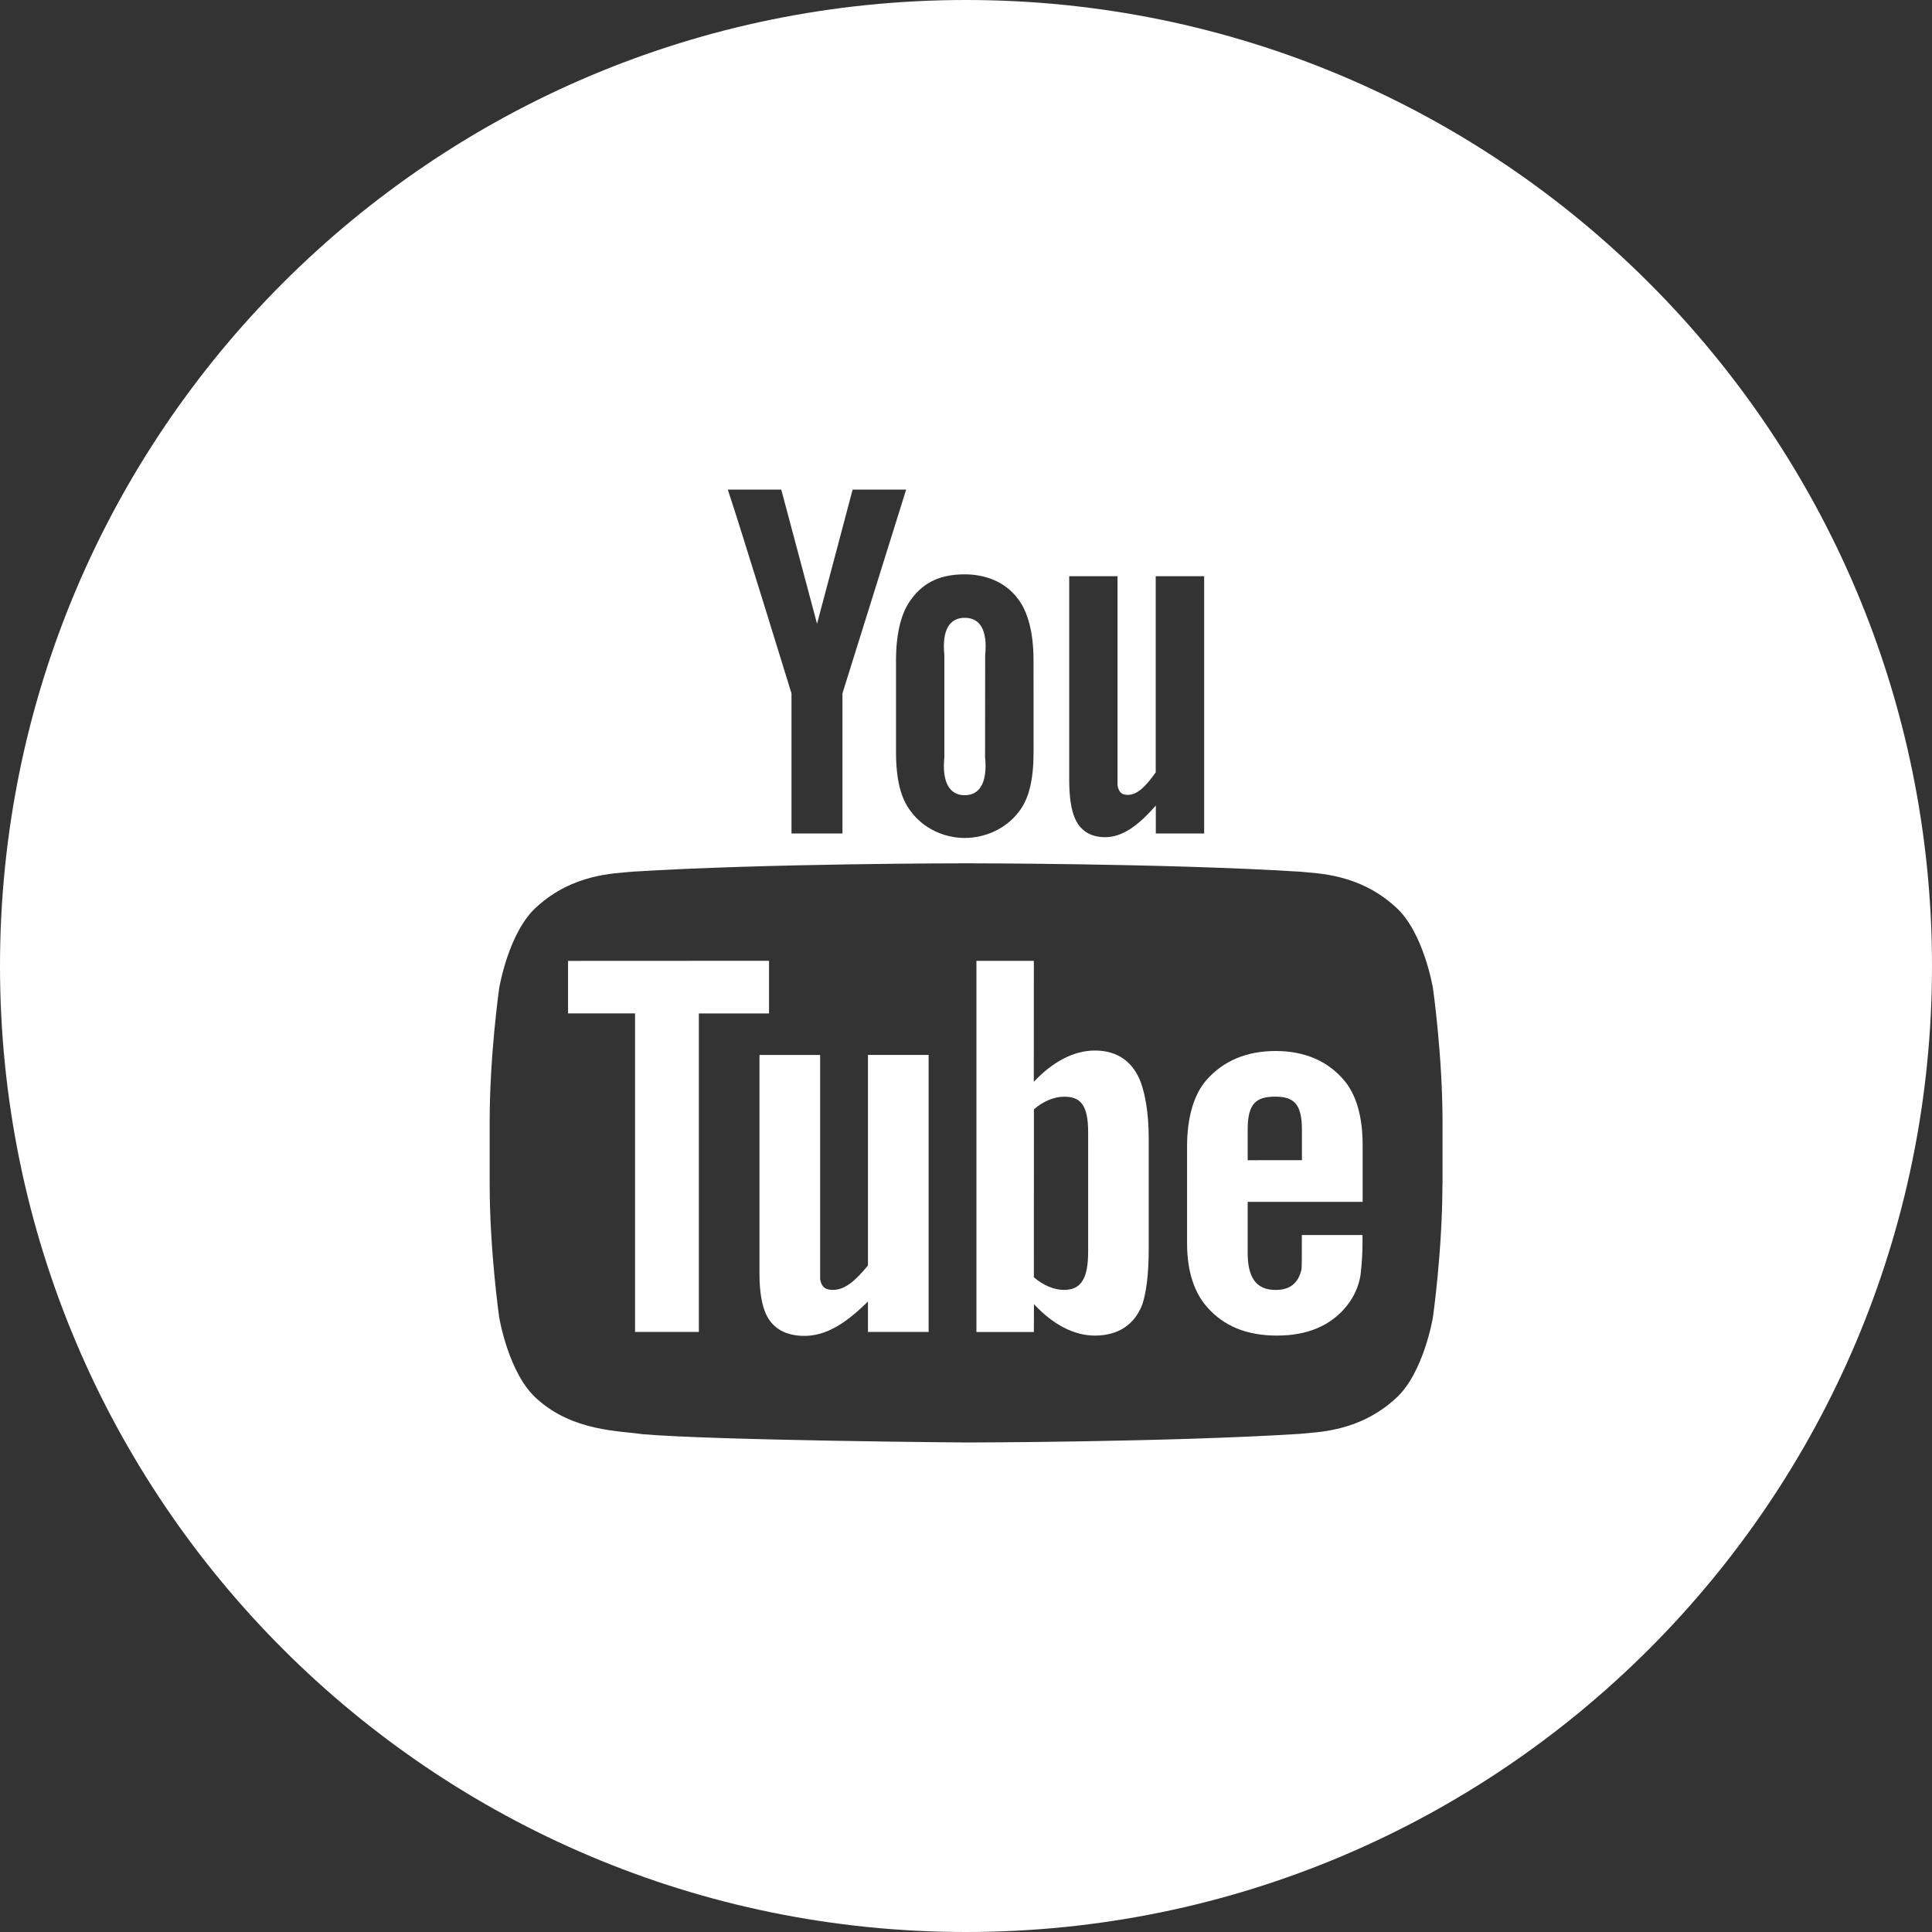
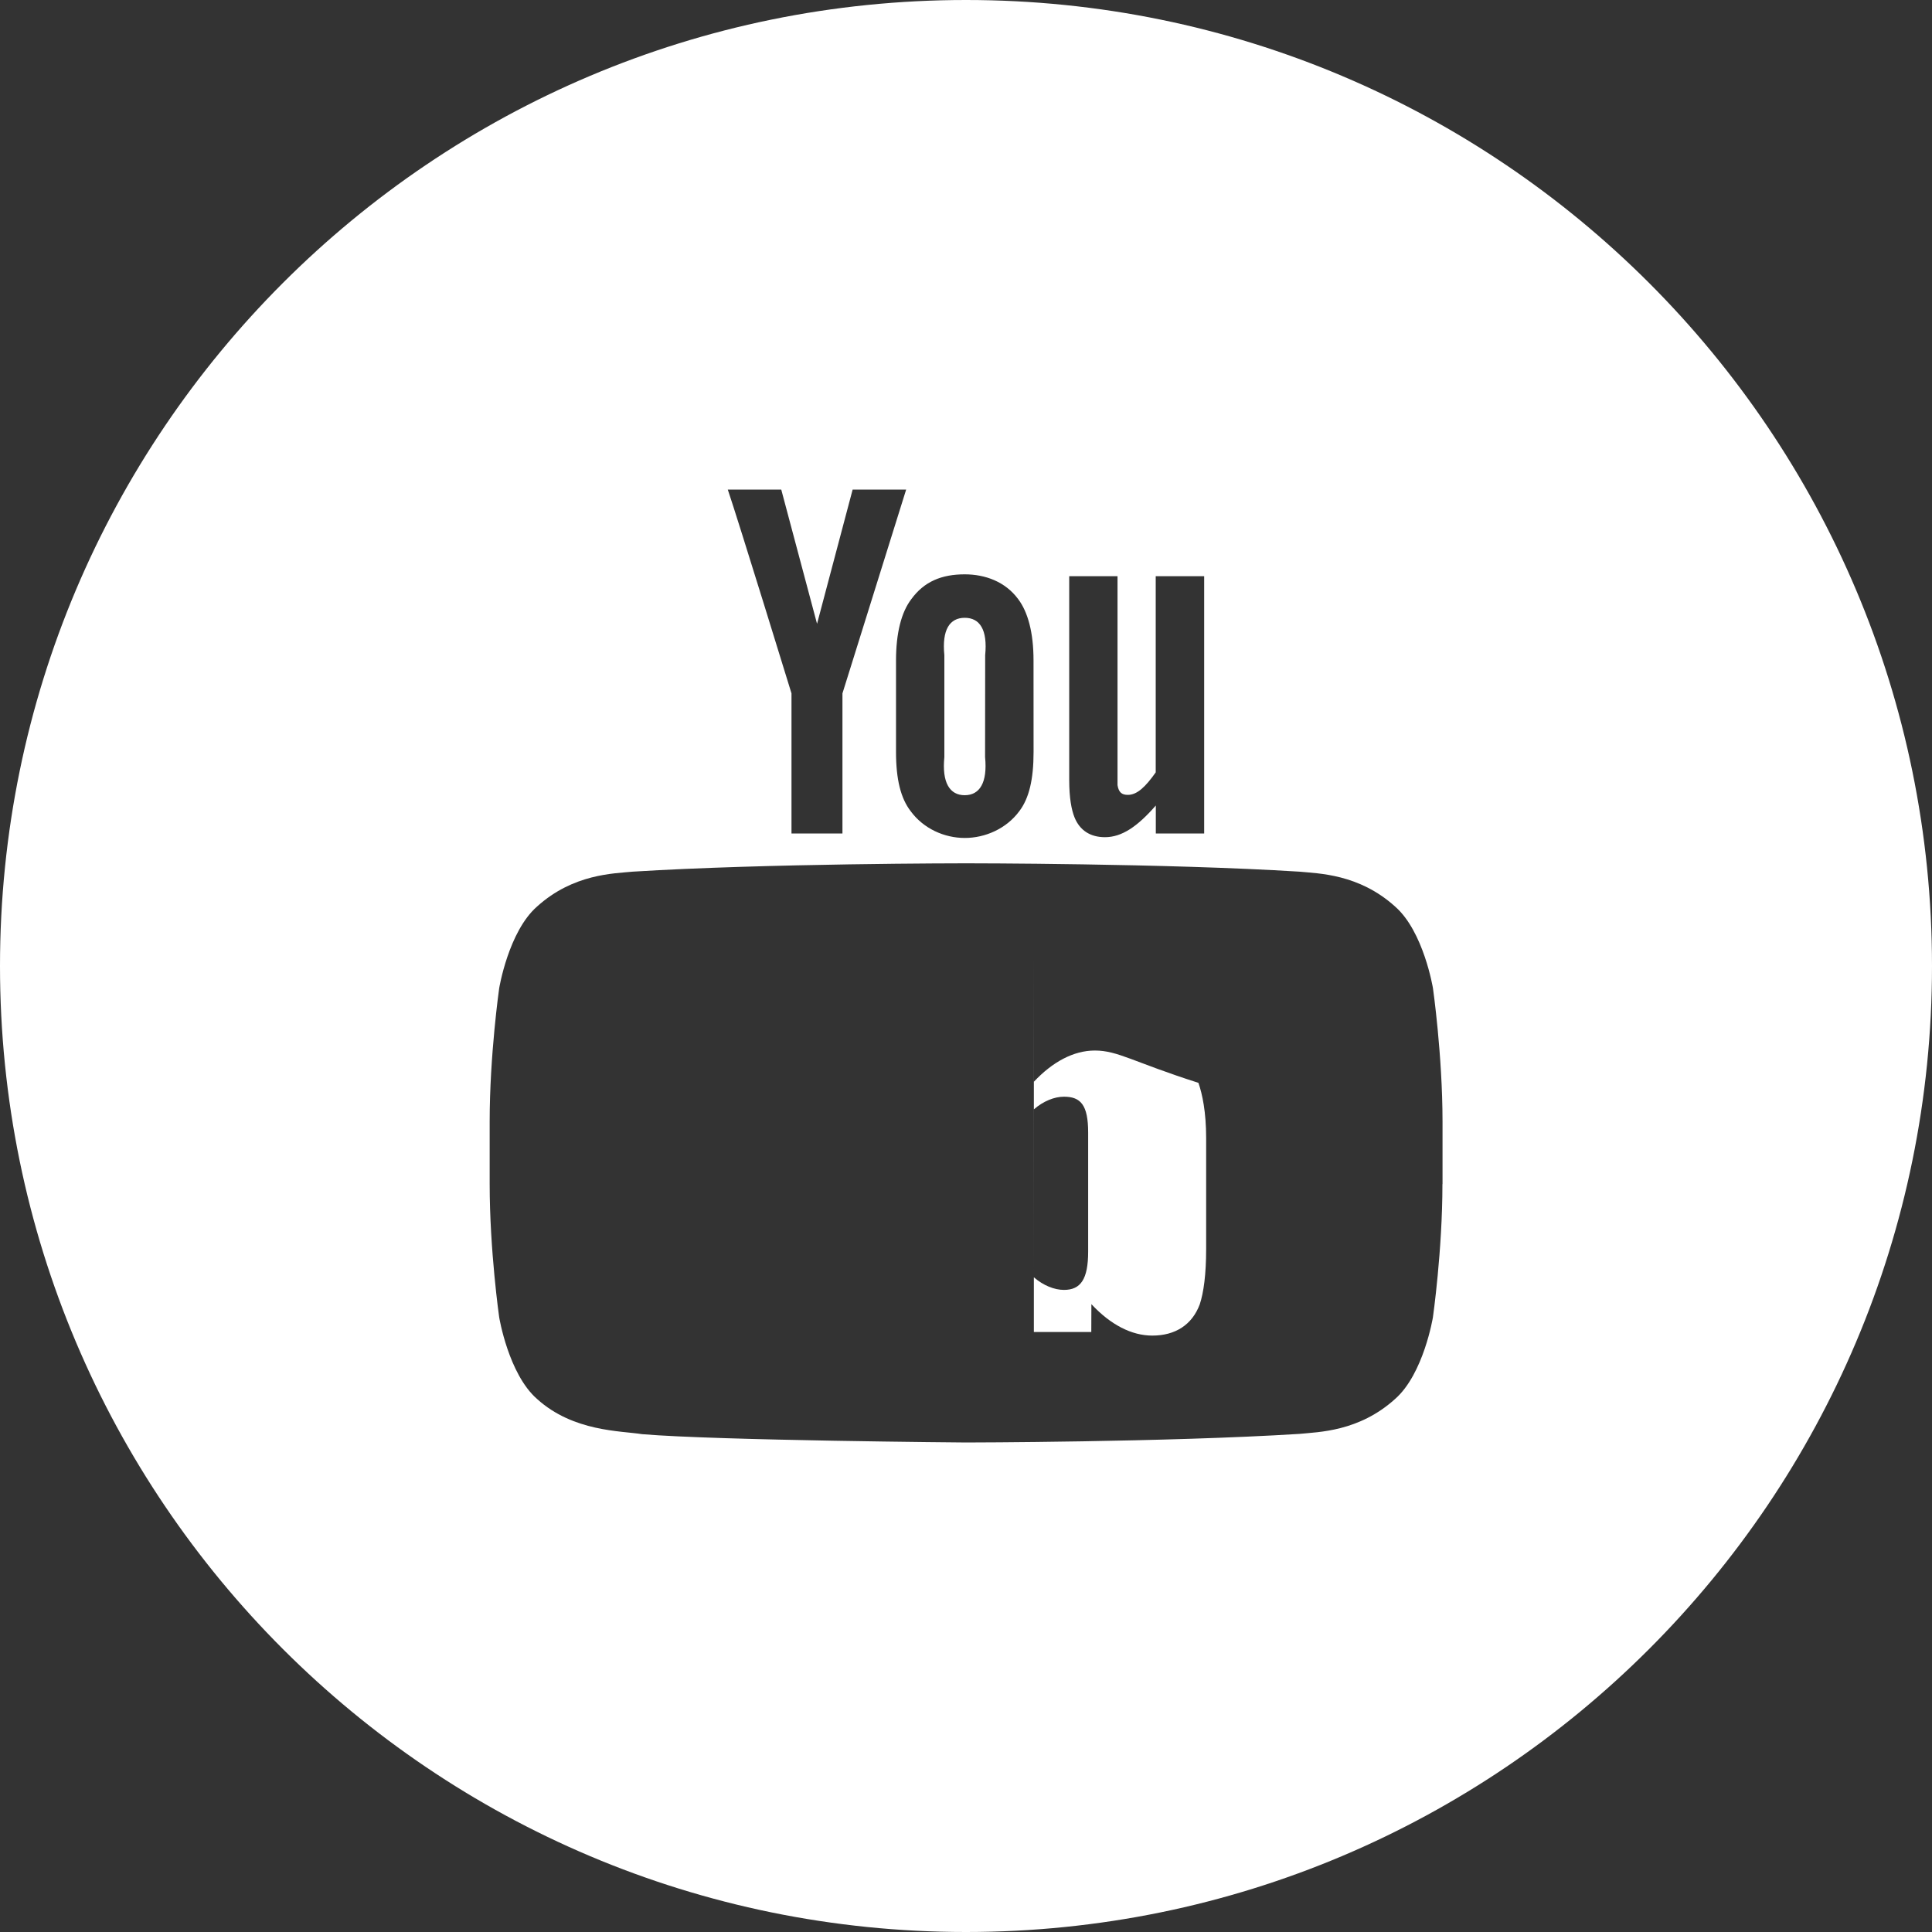
<svg xmlns="http://www.w3.org/2000/svg" version="1.1" id="Layer_1" x="0px" y="0px" viewBox="0 0 40 40" style="enable-background:new 0 0 40 40;" xml:space="preserve">
  <rect x="0" y="0" width="40" height="40" fill="#333333" stroke="none" />
  <style type="text/css">
	.st0{fill:#FFFFFF;}
</style>
  <g>
    <g>
-       <path class="st0" d="M17.97,26.2c-0.265,0.325-0.483,0.506-0.723,0.506c-0.16,0-0.238-0.059-0.267-0.22c0-0.057,0-0.158,0-0.401    v-4.243h-1.256v4.53c0,0.398,0.057,0.67,0.139,0.843c0.134,0.285,0.402,0.443,0.788,0.443c0.44,0,0.842-0.239,1.319-0.712v0.63    h1.256v-5.735H17.97V26.2z" />
-       <path class="st0" d="M22.668,21.75c-0.44,0-0.877,0.235-1.264,0.648l0.001-2.505h-1.189v7.685h1.189l0.002-0.577    c0.399,0.429,0.835,0.651,1.261,0.651c0.475,0,0.824-0.222,0.983-0.648c0.08-0.243,0.132-0.617,0.132-1.147v-2.294    c0-0.543-0.08-0.914-0.16-1.144C23.464,21.989,23.144,21.75,22.668,21.75z M22.529,25.913c0,0.573-0.156,0.793-0.5,0.793    c-0.197,0-0.424-0.088-0.624-0.261l0.001-3.478c0.199-0.172,0.426-0.261,0.622-0.261c0.345,0,0.501,0.169,0.501,0.742    C22.529,23.448,22.529,25.913,22.529,25.913z" />
-       <polygon class="st0" points="15.922,19.892 11.761,19.894 11.761,20.981 13.148,20.981 13.148,27.576 14.469,27.576     14.469,20.982 15.922,20.982   " />
+       <path class="st0" d="M22.668,21.75c-0.44,0-0.877,0.235-1.264,0.648l0.001-2.505v7.685h1.189l0.002-0.577    c0.399,0.429,0.835,0.651,1.261,0.651c0.475,0,0.824-0.222,0.983-0.648c0.08-0.243,0.132-0.617,0.132-1.147v-2.294    c0-0.543-0.08-0.914-0.16-1.144C23.464,21.989,23.144,21.75,22.668,21.75z M22.529,25.913c0,0.573-0.156,0.793-0.5,0.793    c-0.197,0-0.424-0.088-0.624-0.261l0.001-3.478c0.199-0.172,0.426-0.261,0.622-0.261c0.345,0,0.501,0.169,0.501,0.742    C22.529,23.448,22.529,25.913,22.529,25.913z" />
      <path class="st0" d="M19.973,16.464c0.311,0,0.474-0.261,0.422-0.789l0.002-2.11c0.052-0.527-0.111-0.774-0.423-0.774    s-0.475,0.247-0.422,0.774v2.11C19.499,16.203,19.663,16.464,19.973,16.464z" />
-       <path class="st0" d="M26.412,21.76c-0.612,0-1.087,0.208-1.433,0.6c-0.255,0.29-0.402,0.763-0.402,1.376v2.007    c0,0.609,0.164,1.035,0.417,1.322c0.345,0.392,0.822,0.587,1.447,0.587s1.117-0.205,1.447-0.621    c0.145-0.184,0.239-0.393,0.279-0.622c0.011-0.105,0.042-0.341,0.042-0.676V25.57h-1.256c0,0.416,0.002,0.665-0.009,0.721    c-0.067,0.277-0.239,0.416-0.534,0.416c-0.41,0-0.584-0.266-0.578-0.794v-1.03h2.38V23.71c0-0.613-0.14-1.06-0.39-1.35    C27.488,21.968,27.012,21.76,26.412,21.76z M26.955,24.02l-1.123,0.001v-0.634c0-0.536,0.17-0.682,0.569-0.682    c0.397,0,0.554,0.16,0.554,0.689C26.955,23.394,26.955,24.02,26.955,24.02z" />
      <path class="st0" d="M20,0C8.954,0,0,8.954,0,20s8.954,20,20,20s20-8.954,20-20S31.046,0,20,0z M22.135,11.93h1.002v3.956    c0,0.224,0,0.317,0,0.369c0.024,0.148,0.086,0.202,0.214,0.202c0.192,0,0.366-0.167,0.577-0.466V11.93h1.003v5.327H23.93v-0.58    c-0.38,0.435-0.702,0.656-1.053,0.656c-0.308,0-0.522-0.145-0.629-0.407c-0.065-0.16-0.111-0.409-0.111-0.775V11.93H22.135z     M19.973,11.891c0.422,0,0.84,0.15,1.108,0.514c0.202,0.268,0.317,0.696,0.317,1.266l0.001,1.899c0,0.566-0.093,0.958-0.295,1.224    c-0.267,0.363-0.707,0.555-1.129,0.555c-0.422,0-0.854-0.191-1.121-0.555c-0.205-0.266-0.303-0.658-0.303-1.224v-1.894    c0-0.569,0.11-1.001,0.316-1.27C19.132,12.04,19.496,11.891,19.973,11.891z M16.175,10.136l0.741,2.779l0.737-2.779h1.108    l-1.319,4.22v2.901h-1.055v-2.901c0,0-1.094-3.557-1.319-4.22H16.175z M29.864,24.514c0,1.379-0.197,2.759-0.197,2.759    s-0.192,1.174-0.784,1.692c-0.751,0.679-1.591,0.682-1.977,0.722c-2.76,0.173-6.905,0.178-6.905,0.178s-5.129-0.04-6.707-0.172    c-0.439-0.071-1.424-0.049-2.175-0.729c-0.592-0.517-0.784-1.692-0.784-1.692s-0.197-1.379-0.197-2.759V23.22    c0-1.38,0.197-2.759,0.197-2.759s0.192-1.174,0.784-1.692c0.75-0.679,1.59-0.683,1.977-0.722c2.76-0.173,6.901-0.173,6.901-0.173    h0.009c0,0,4.14,0,6.901,0.173c0.386,0.039,1.226,0.043,1.977,0.722c0.592,0.517,0.784,1.692,0.784,1.692s0.197,1.379,0.198,2.76    v1.293C29.866,24.514,29.864,24.514,29.864,24.514z" />
    </g>
  </g>
</svg>